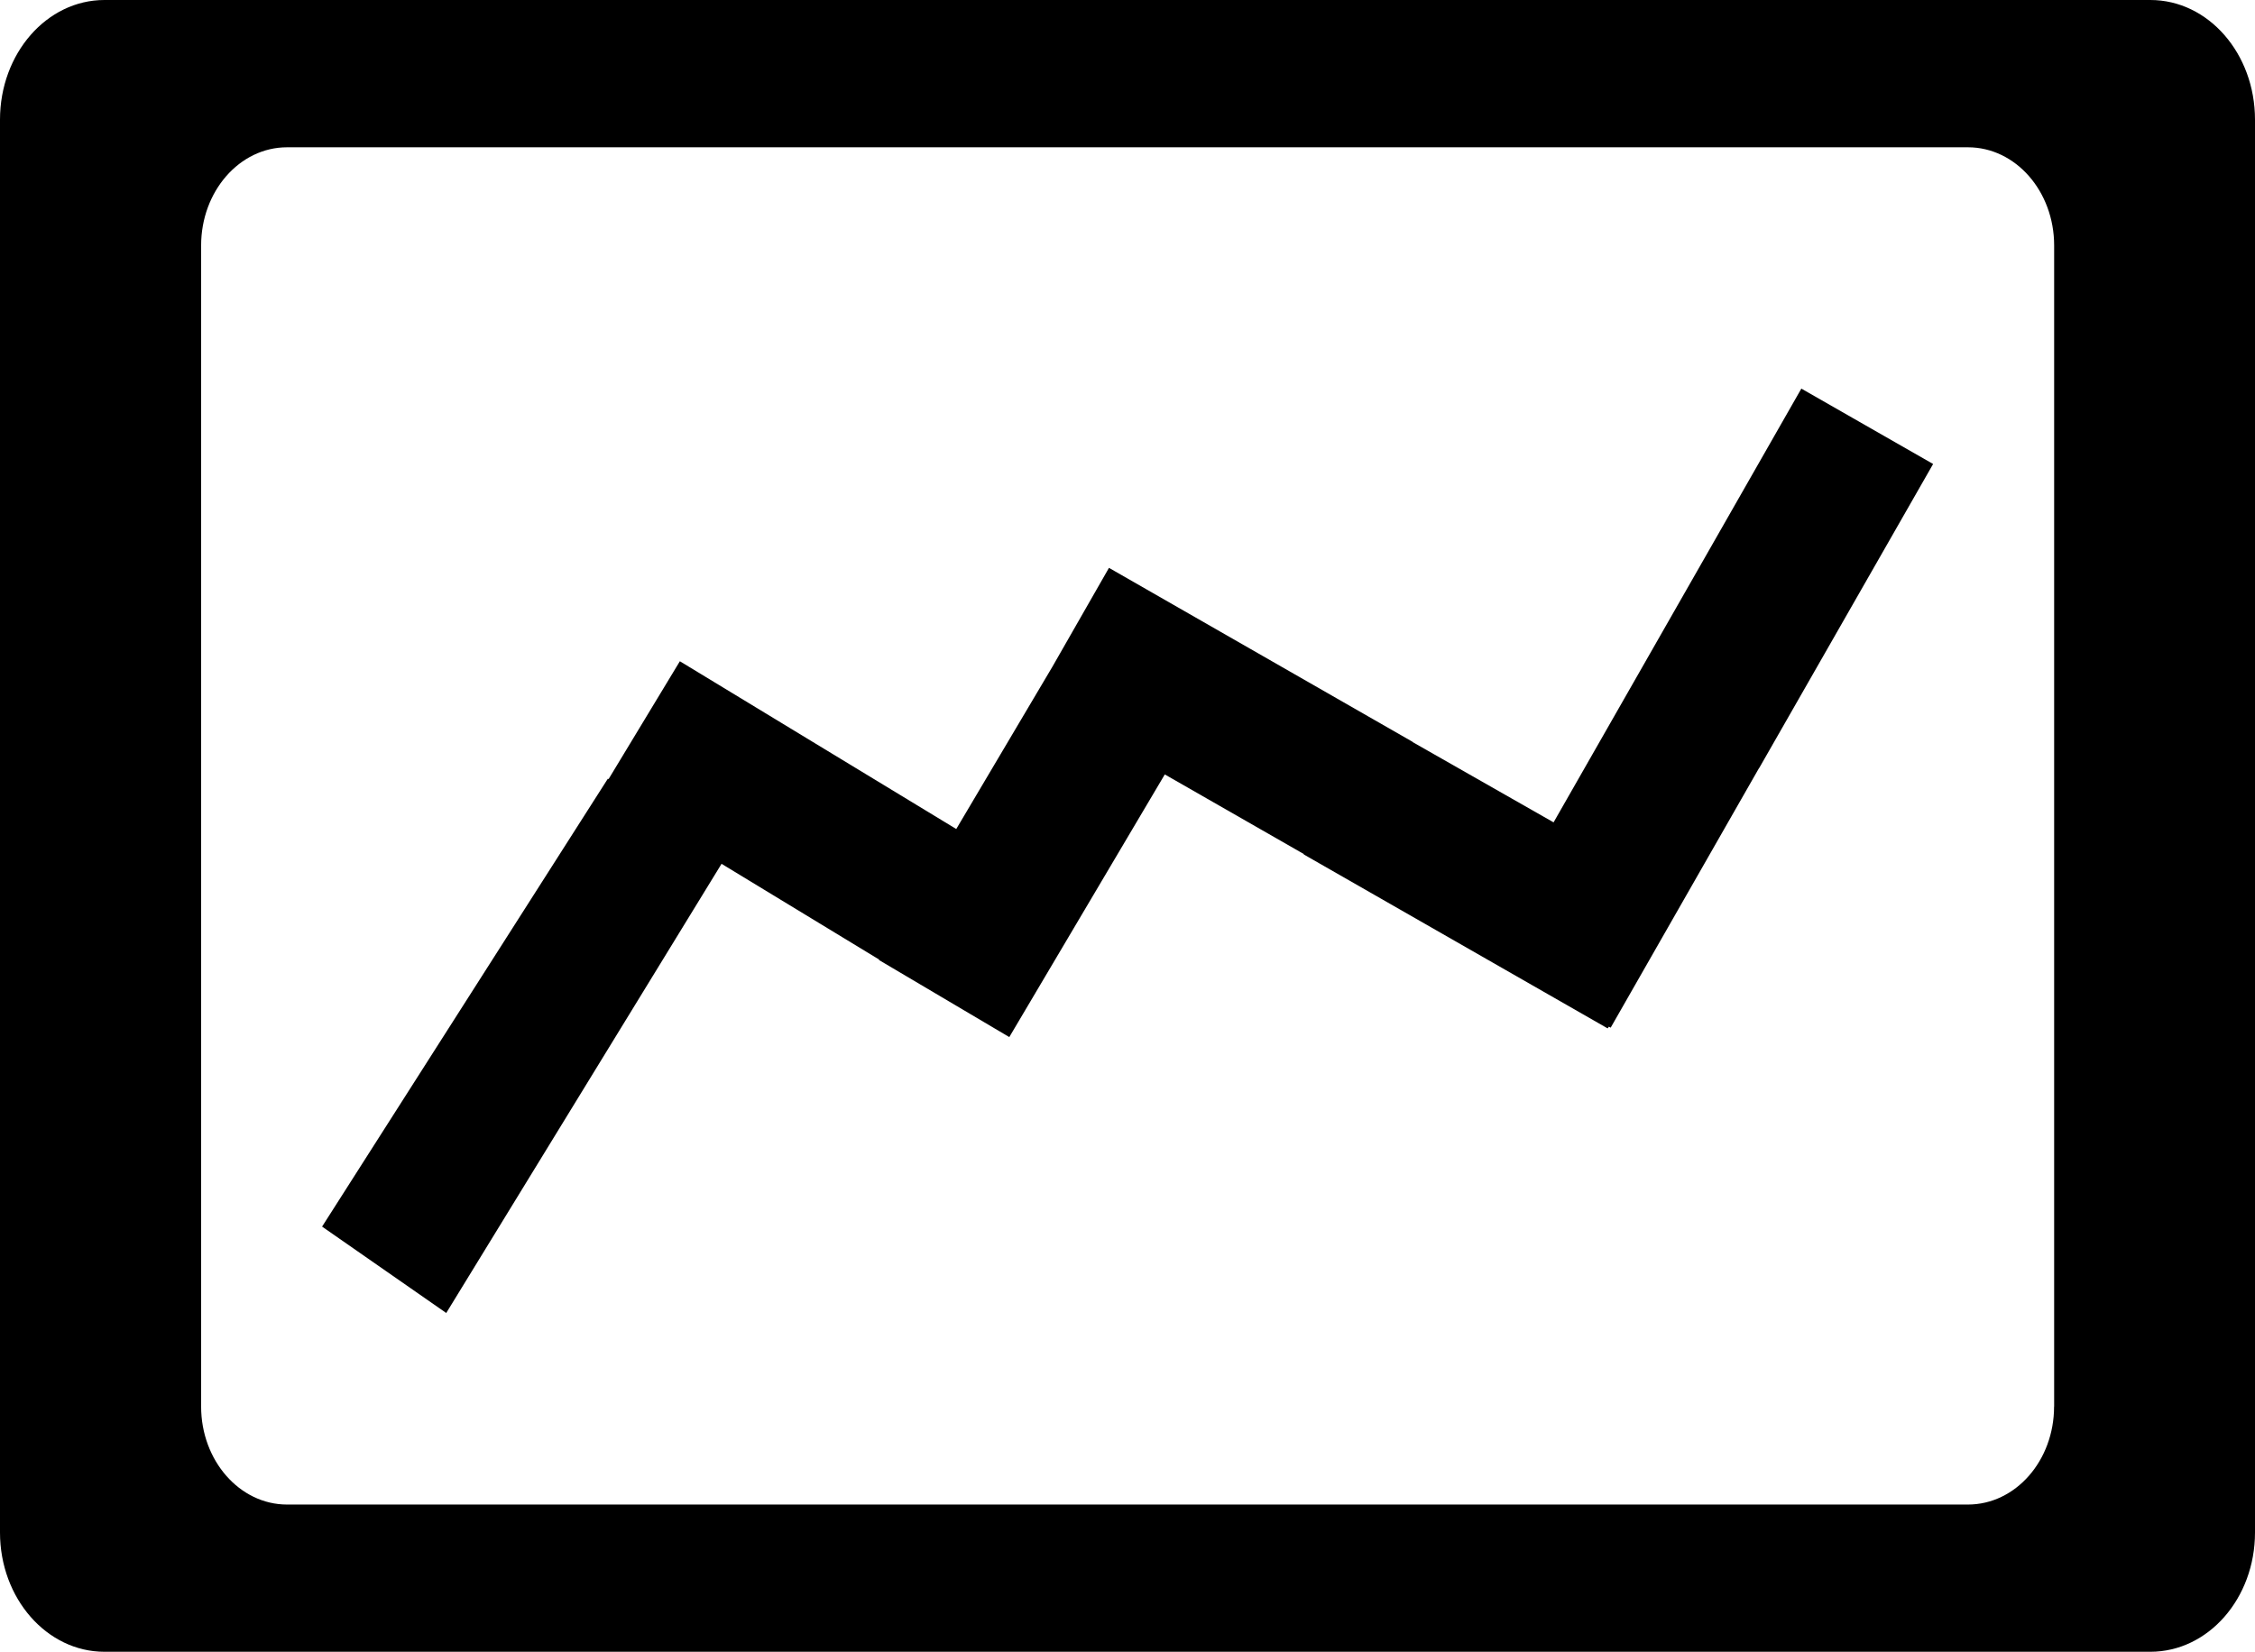
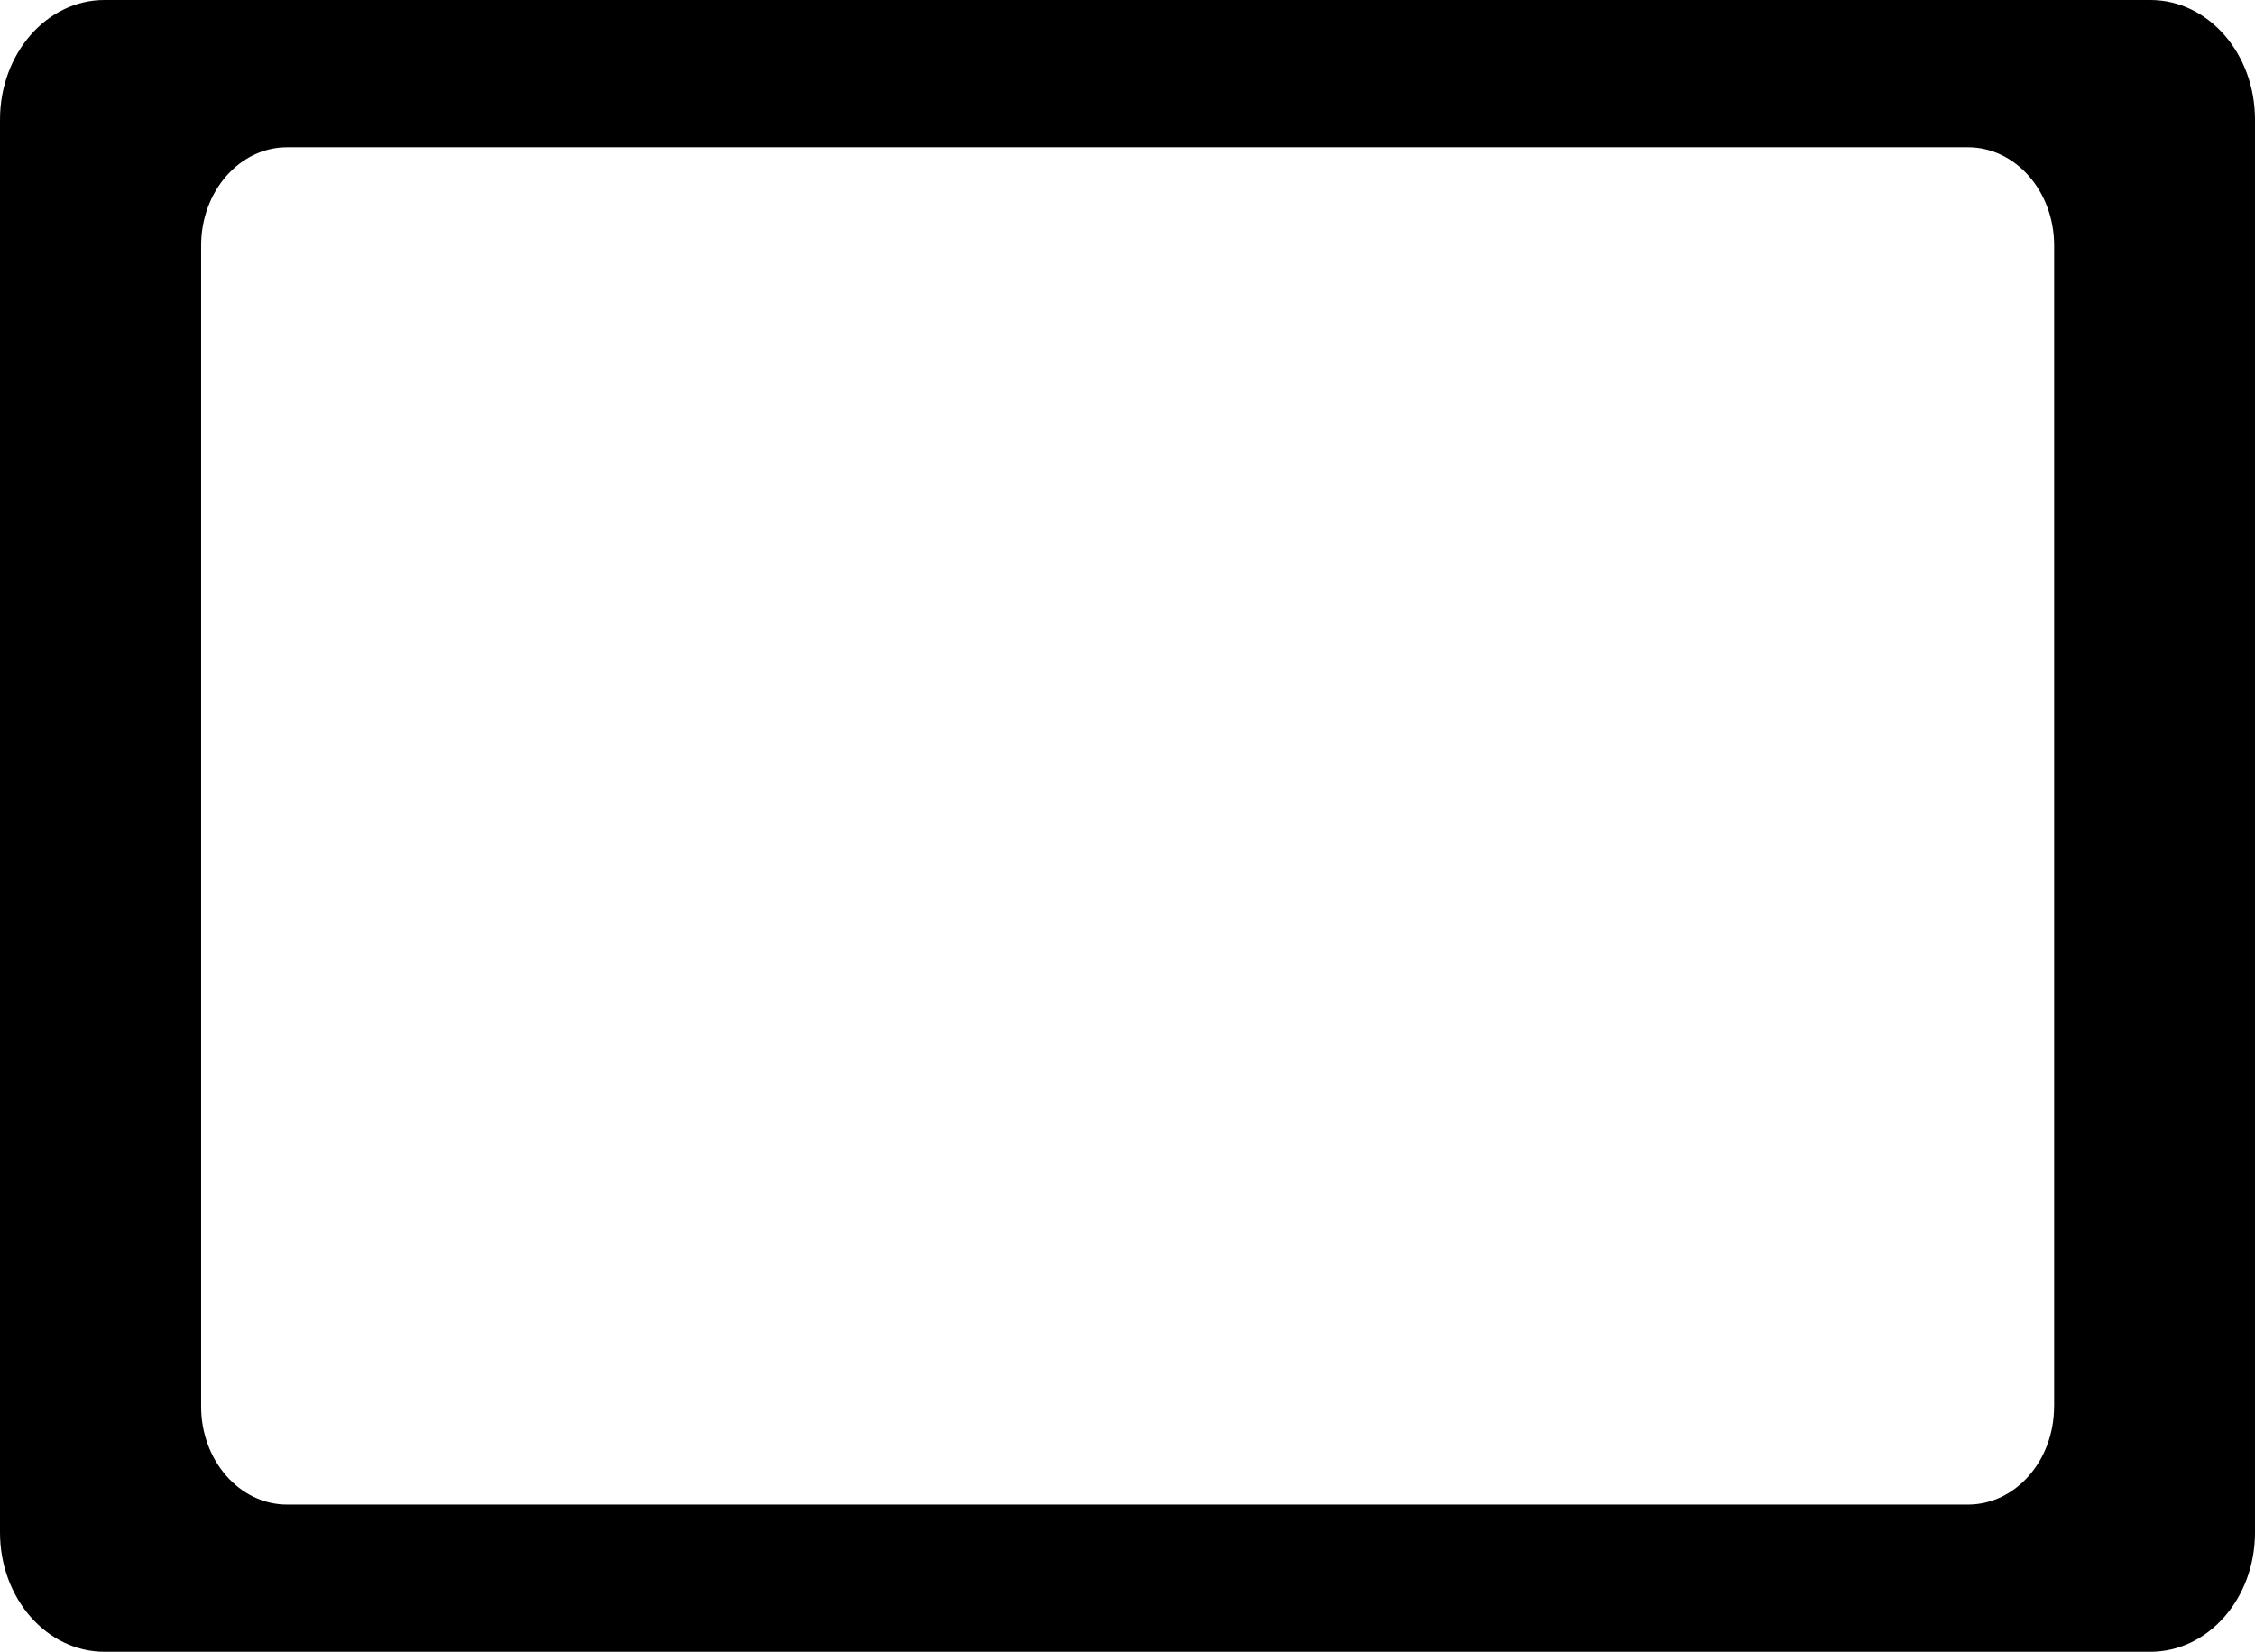
<svg xmlns="http://www.w3.org/2000/svg" version="1.1" x="0px" y="0px" width="33.165px" height="24.3px" viewBox="0 0 33.165 24.3" style="enable-background:new 0 0 33.165 24.3;" xml:space="preserve">
  <g id="c172_graphic">
    <path style="fill:#000000;" d="M31.626,0H1.536C0.688,0,0,0.787,0,1.761v20.784C0,23.514,0.688,24.3,1.536,24.3h30.09   c0.852,0,1.539-0.786,1.539-1.755V1.761C33.165,0.787,32.478,0,31.626,0z M30.21,20.692c0,0.796-0.566,1.442-1.267,1.442H4.221   c-0.696,0-1.263-0.646-1.263-1.442V3.612c0-0.798,0.566-1.445,1.263-1.445h24.723c0.7,0,1.267,0.647,1.267,1.445V20.692z" />
-     <polygon style="fill:#000000;" points="24.31,9.54 24.31,9.54 22.849,12.098 20.776,10.917 20.78,10.916 16.31,8.354 15.48,9.805    14.064,12.196 9.999,9.728 8.951,11.461 8.939,11.457 4.737,18.045 6.563,19.316 10.612,12.708 12.929,14.116 12.927,14.123    14.844,15.257 17.131,11.393 19.177,12.565 19.173,12.569 23.644,15.129 23.662,15.104 23.689,15.118 25.871,11.299 25.873,11.299    28.431,6.826 26.493,5.717  " />
  </g>
  <g id="Capa_1">
</g>
</svg>